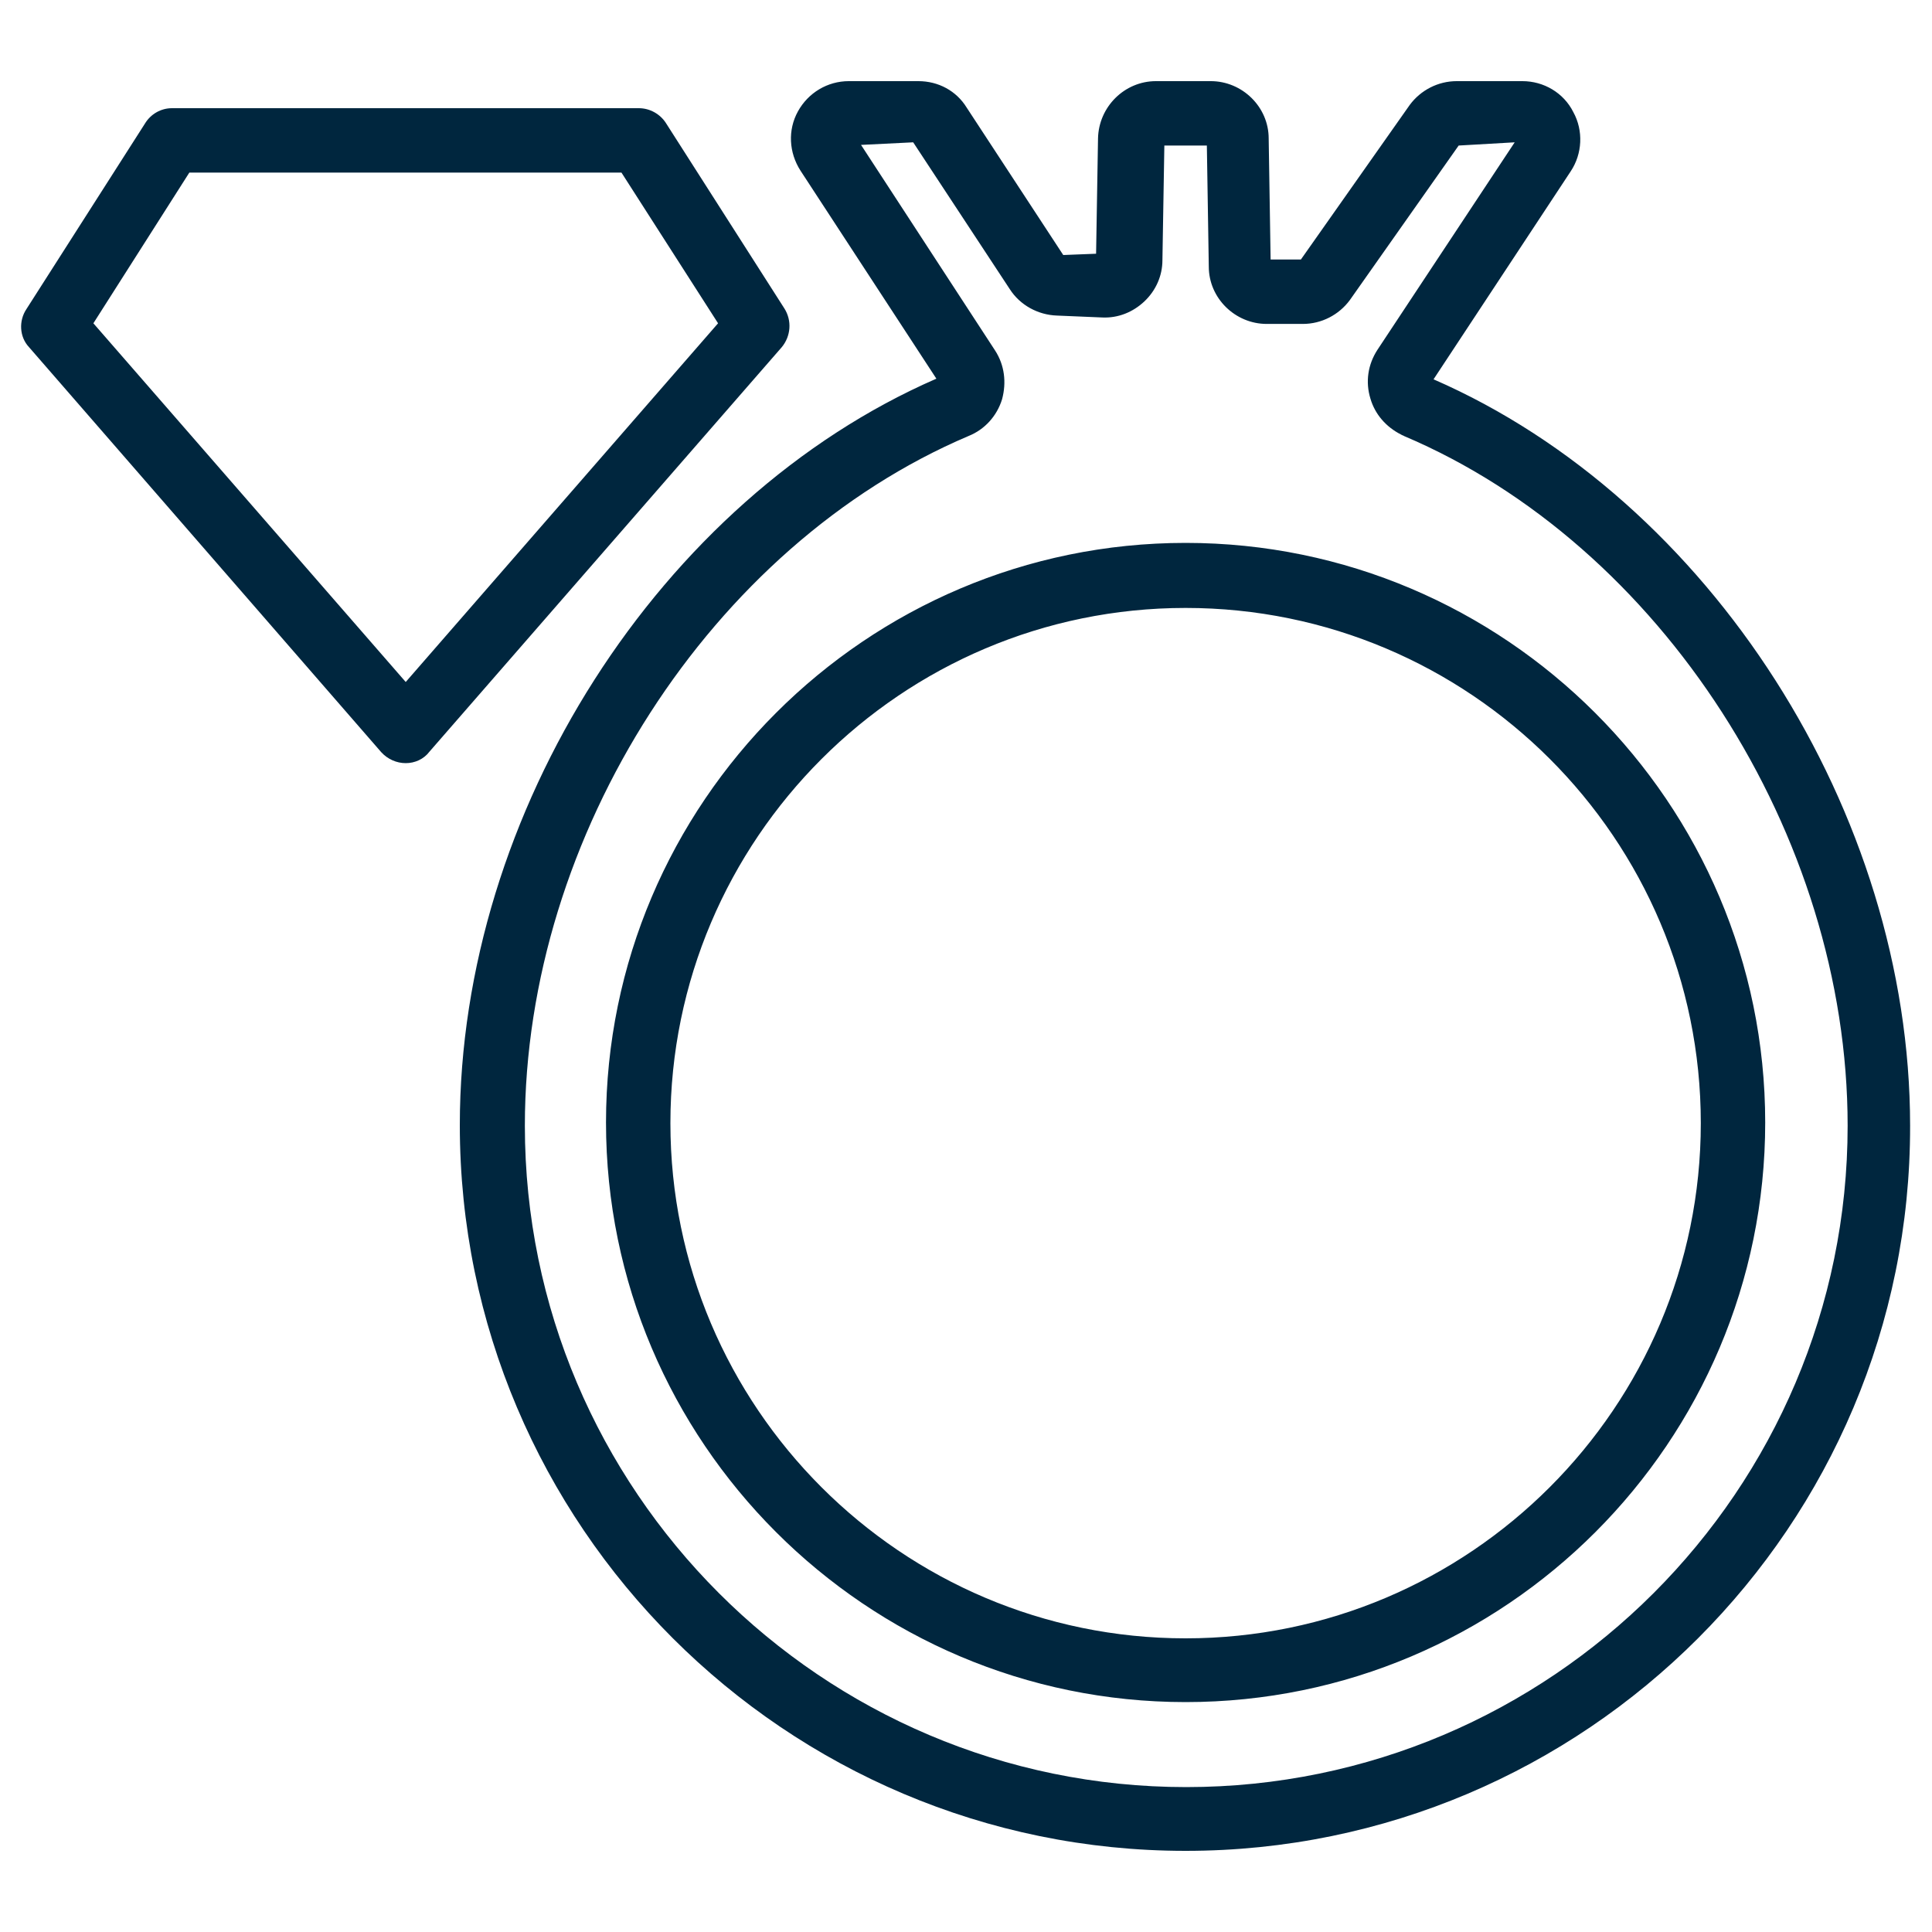
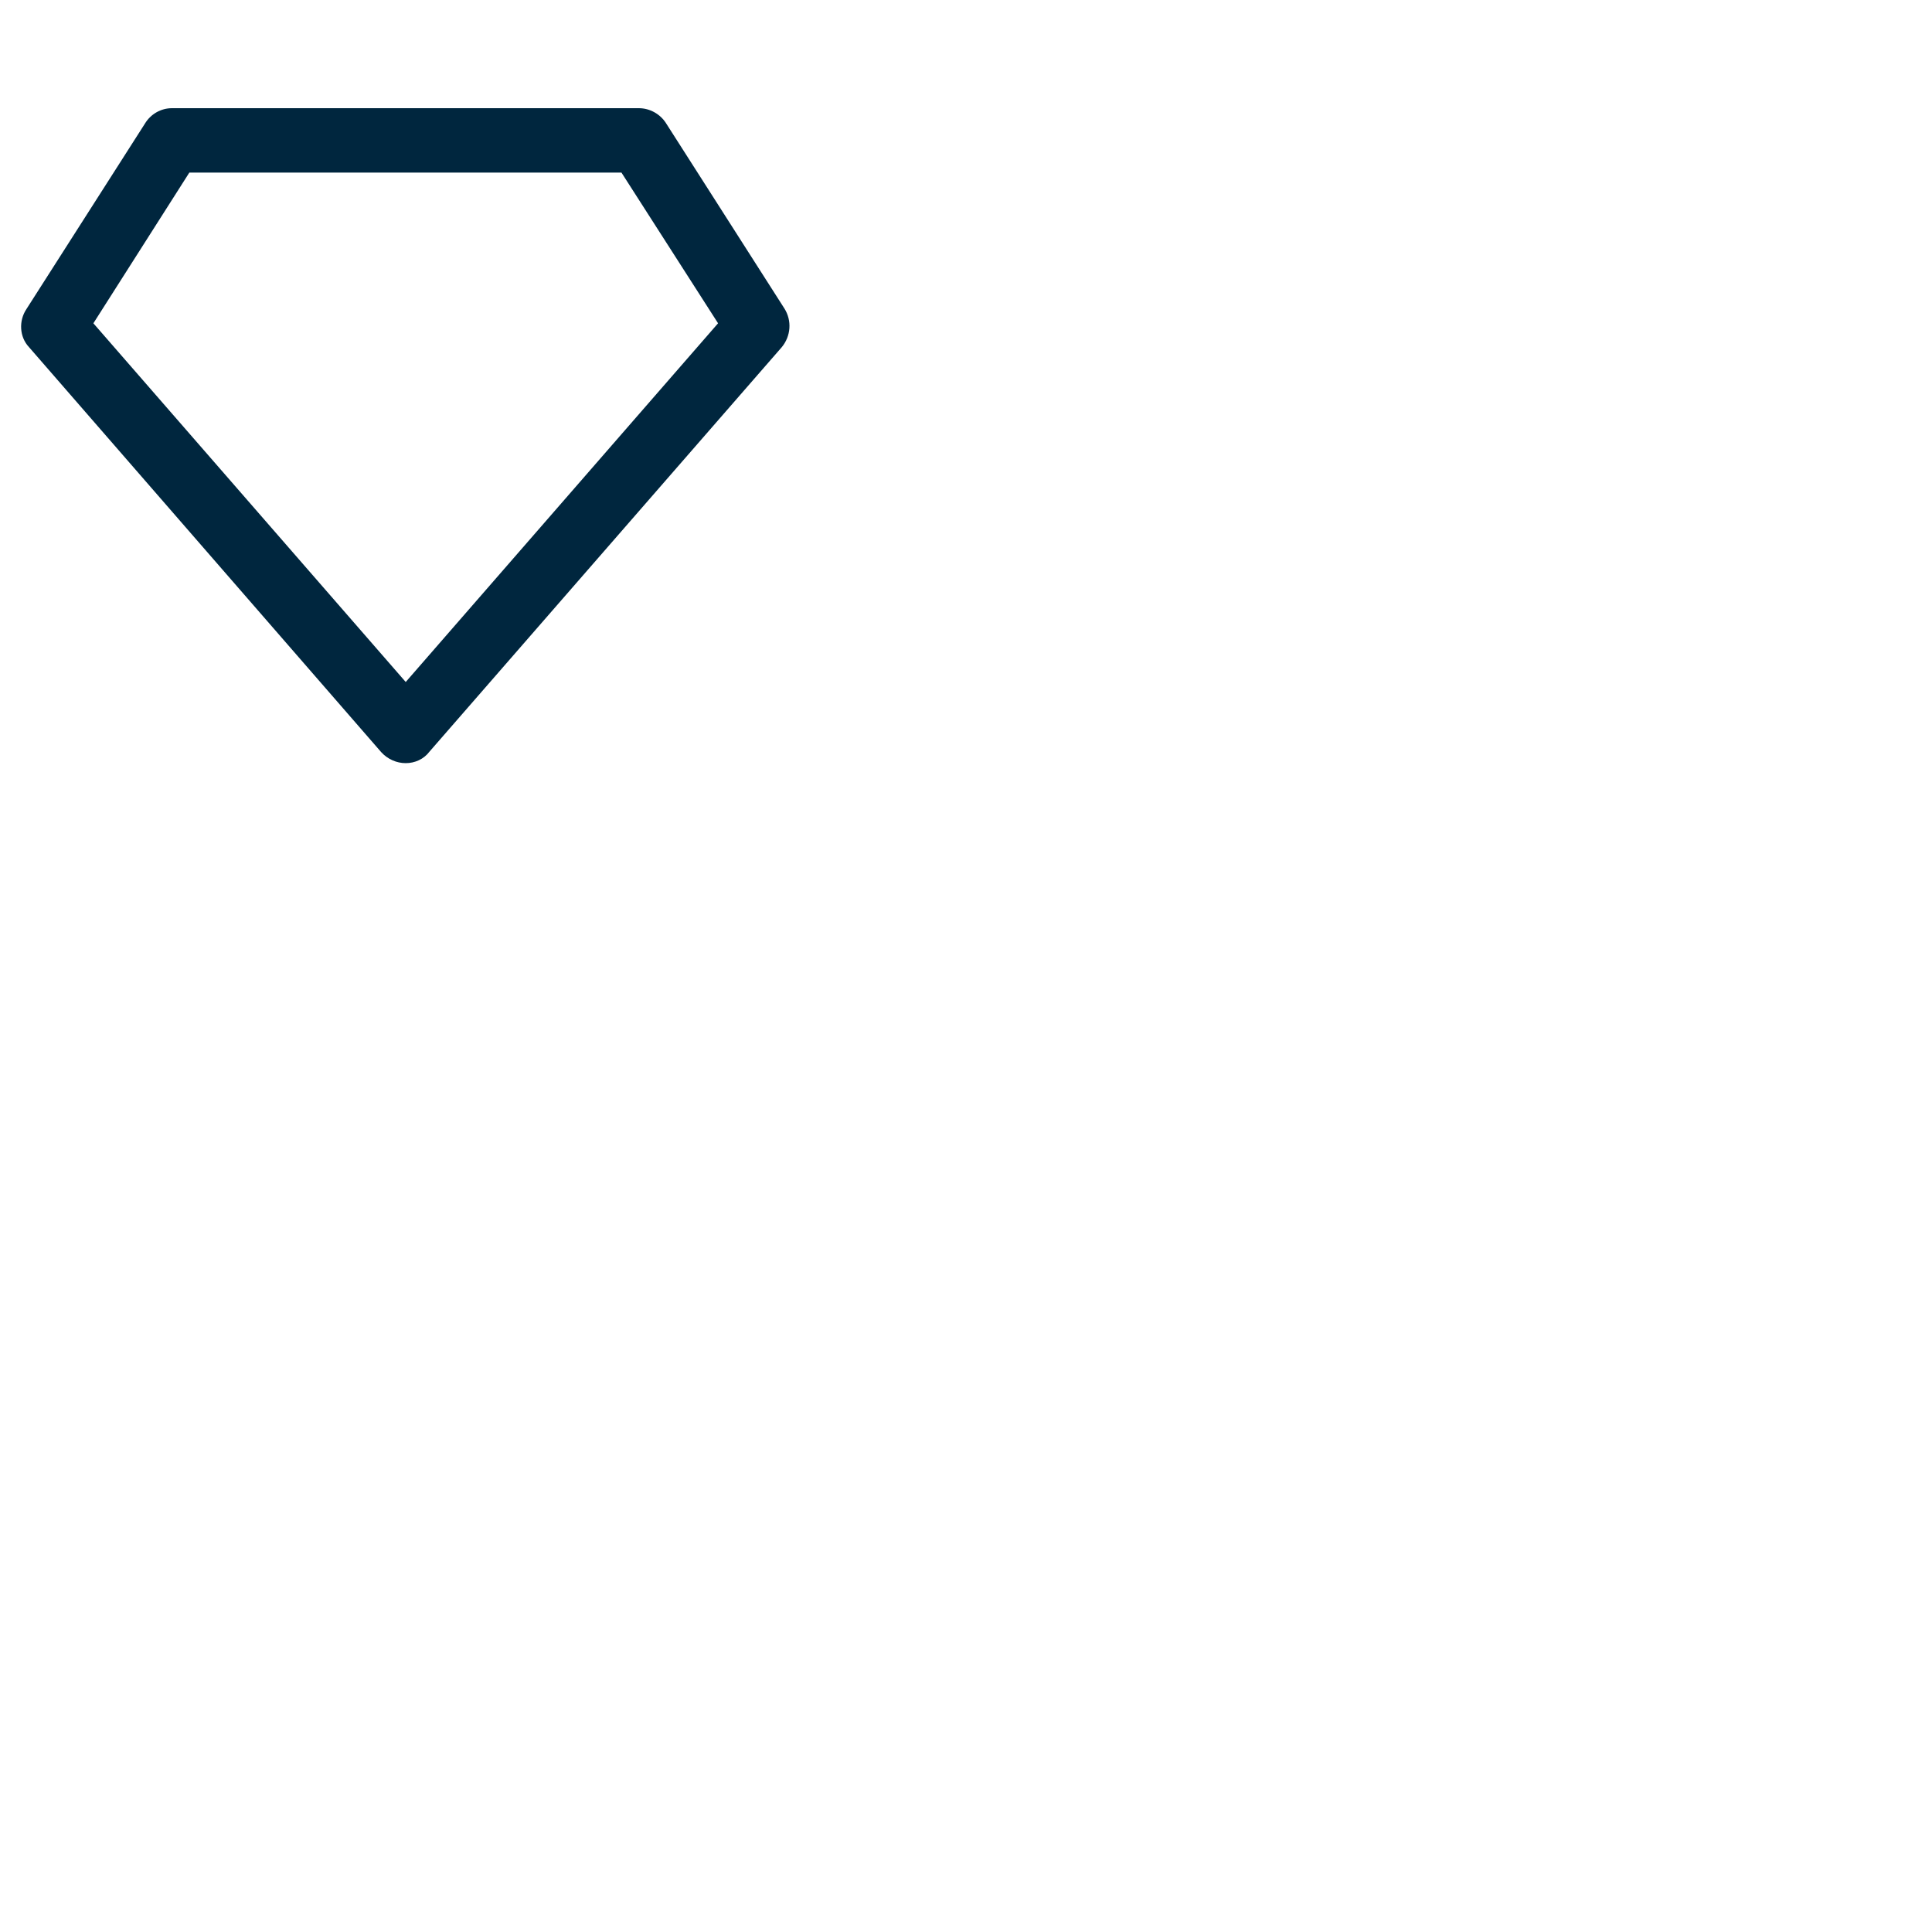
<svg xmlns="http://www.w3.org/2000/svg" version="1.1" id="Capa_1" x="0px" y="0px" viewBox="0 0 30 30" style="enable-background:new 0 0 30 30;" xml:space="preserve">
  <style type="text/css">
	.st0{fill:#00263E;}
</style>
  <g>
    <g>
-       <path class="st0" d="M18.41,28.74c-6.21,0-11.27-5.05-11.27-11.27c0-4.86,3.11-9.72,7.4-11.59l-2.11-3.23    c-0.18-0.28-0.2-0.63-0.04-0.92c0.16-0.29,0.46-0.47,0.79-0.47h1.08c0.31,0,0.59,0.15,0.75,0.41l1.5,2.29l0.51-0.02l0.03-1.79    c0.01-0.49,0.41-0.89,0.9-0.89h0.85c0.49,0,0.9,0.4,0.9,0.89l0.03,1.88h0.47l1.69-2.4c0.17-0.23,0.44-0.37,0.73-0.37h1.02    c0.33,0,0.64,0.18,0.79,0.48c0.16,0.29,0.14,0.65-0.04,0.92l-2.13,3.23c4.29,1.87,7.4,6.73,7.4,11.59    C29.67,23.69,24.62,28.74,18.41,28.74z M13.37,2.25l2.08,3.19c0.15,0.23,0.18,0.5,0.11,0.76c-0.08,0.26-0.27,0.47-0.52,0.57    c-4,1.7-6.89,6.2-6.89,10.71c0,5.66,4.61,10.27,10.27,10.27s10.27-4.61,10.27-10.27c0-4.52-2.9-9.02-6.89-10.71    c-0.01-0.01-0.03-0.01-0.04-0.02c-0.24-0.12-0.41-0.32-0.48-0.56c-0.08-0.26-0.04-0.53,0.11-0.76l2.13-3.22l-0.87,0.05l-1.69,2.4    c-0.17,0.23-0.44,0.37-0.73,0.37h-0.56c-0.49,0-0.9-0.4-0.9-0.89l-0.03-1.88h-0.66l-0.03,1.78c0,0.24-0.1,0.47-0.28,0.64    c-0.18,0.17-0.41,0.26-0.65,0.25L16.41,4.9c-0.29-0.01-0.57-0.16-0.73-0.41l-1.5-2.28L13.37,2.25z M17.13,3.93L17.13,3.93    L17.13,3.93L17.13,3.93z M13.19,2.26L13.19,2.26L13.19,2.26z M18.41,26.43c-4.96,0-9-4.04-9-9c0-4.96,4.04-9,9-9    c4.96,0,9,4.04,9,9C27.41,22.39,23.38,26.43,18.41,26.43z M18.41,9.44c-4.41,0-8,3.59-8,8c0,4.41,3.59,8,8,8c4.41,0,8-3.59,8-8    C26.41,13.02,22.82,9.44,18.41,9.44z" />
-     </g>
+       </g>
    <g>
      <path class="st0" d="M6.3,11.85c-0.14,0-0.28-0.06-0.38-0.17L0.45,5.39C0.3,5.23,0.29,4.98,0.41,4.8l1.84-2.88    C2.34,1.77,2.5,1.68,2.67,1.68h7.25c0.17,0,0.33,0.09,0.42,0.23l1.84,2.88c0.12,0.19,0.1,0.43-0.04,0.6l-5.47,6.28    C6.58,11.79,6.44,11.85,6.3,11.85z M1.45,5.02l4.85,5.57l4.85-5.57L9.65,2.68H2.94L1.45,5.02z" />
    </g>
  </g>
</svg>